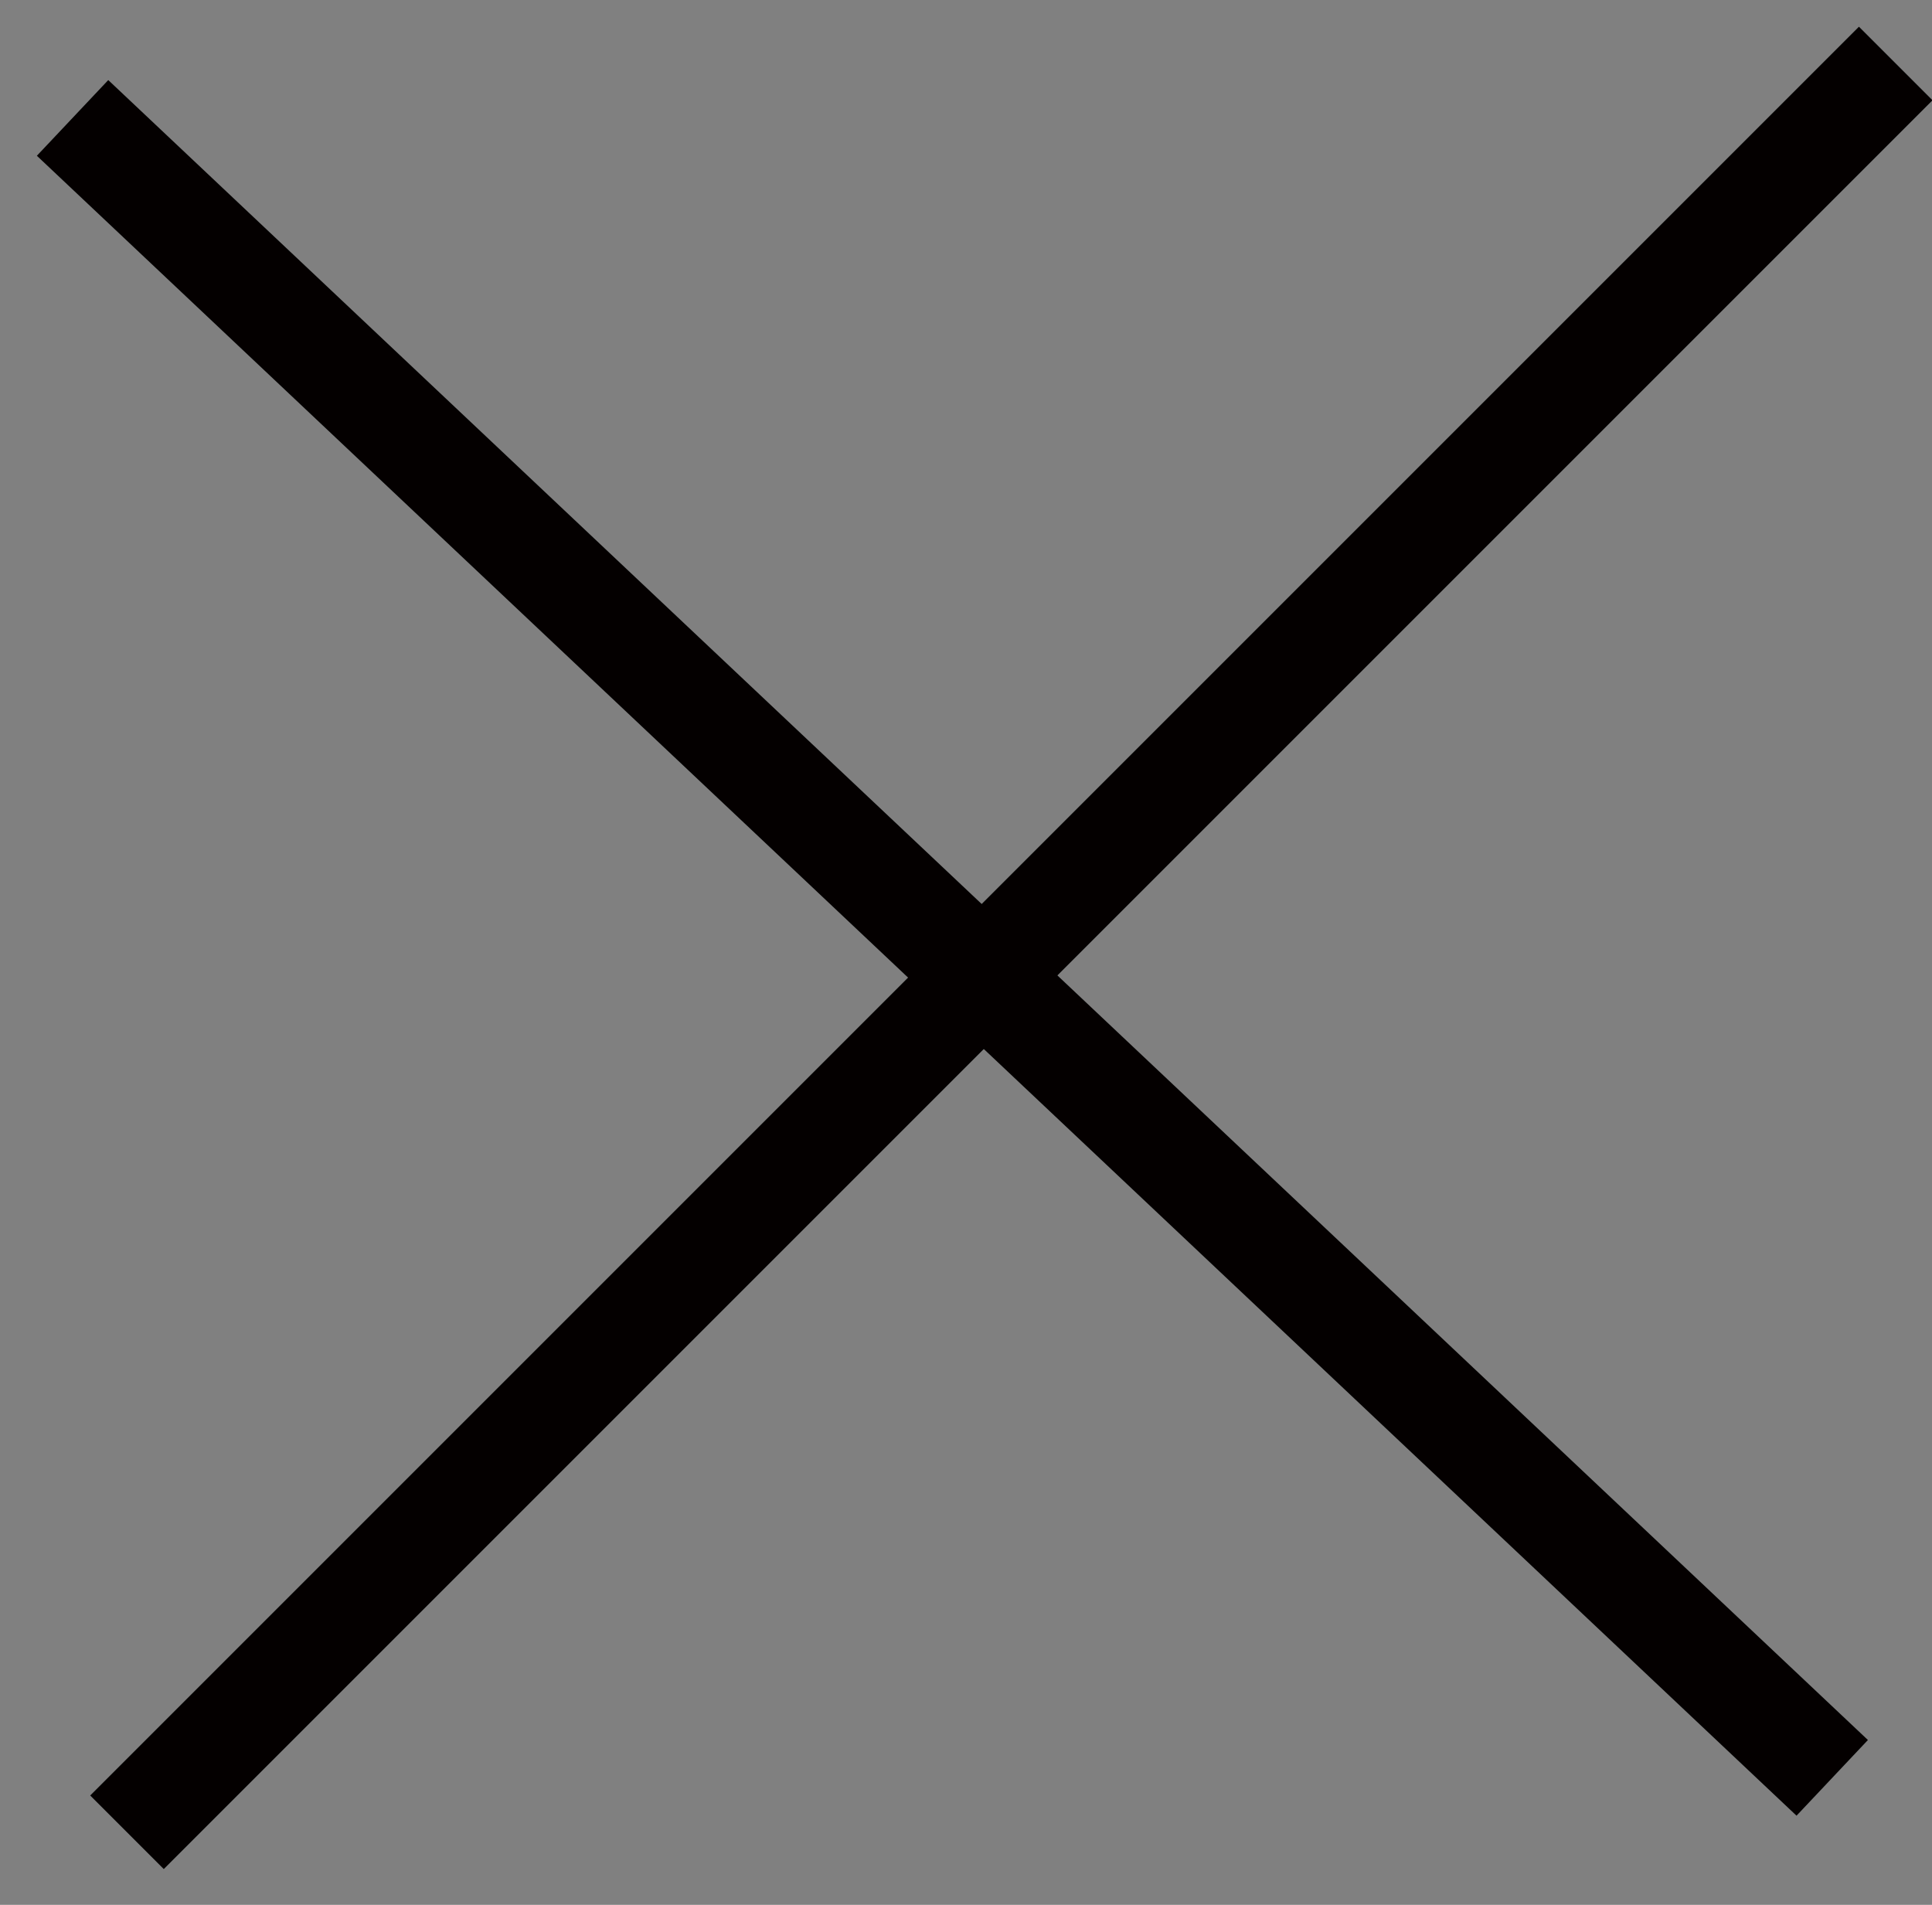
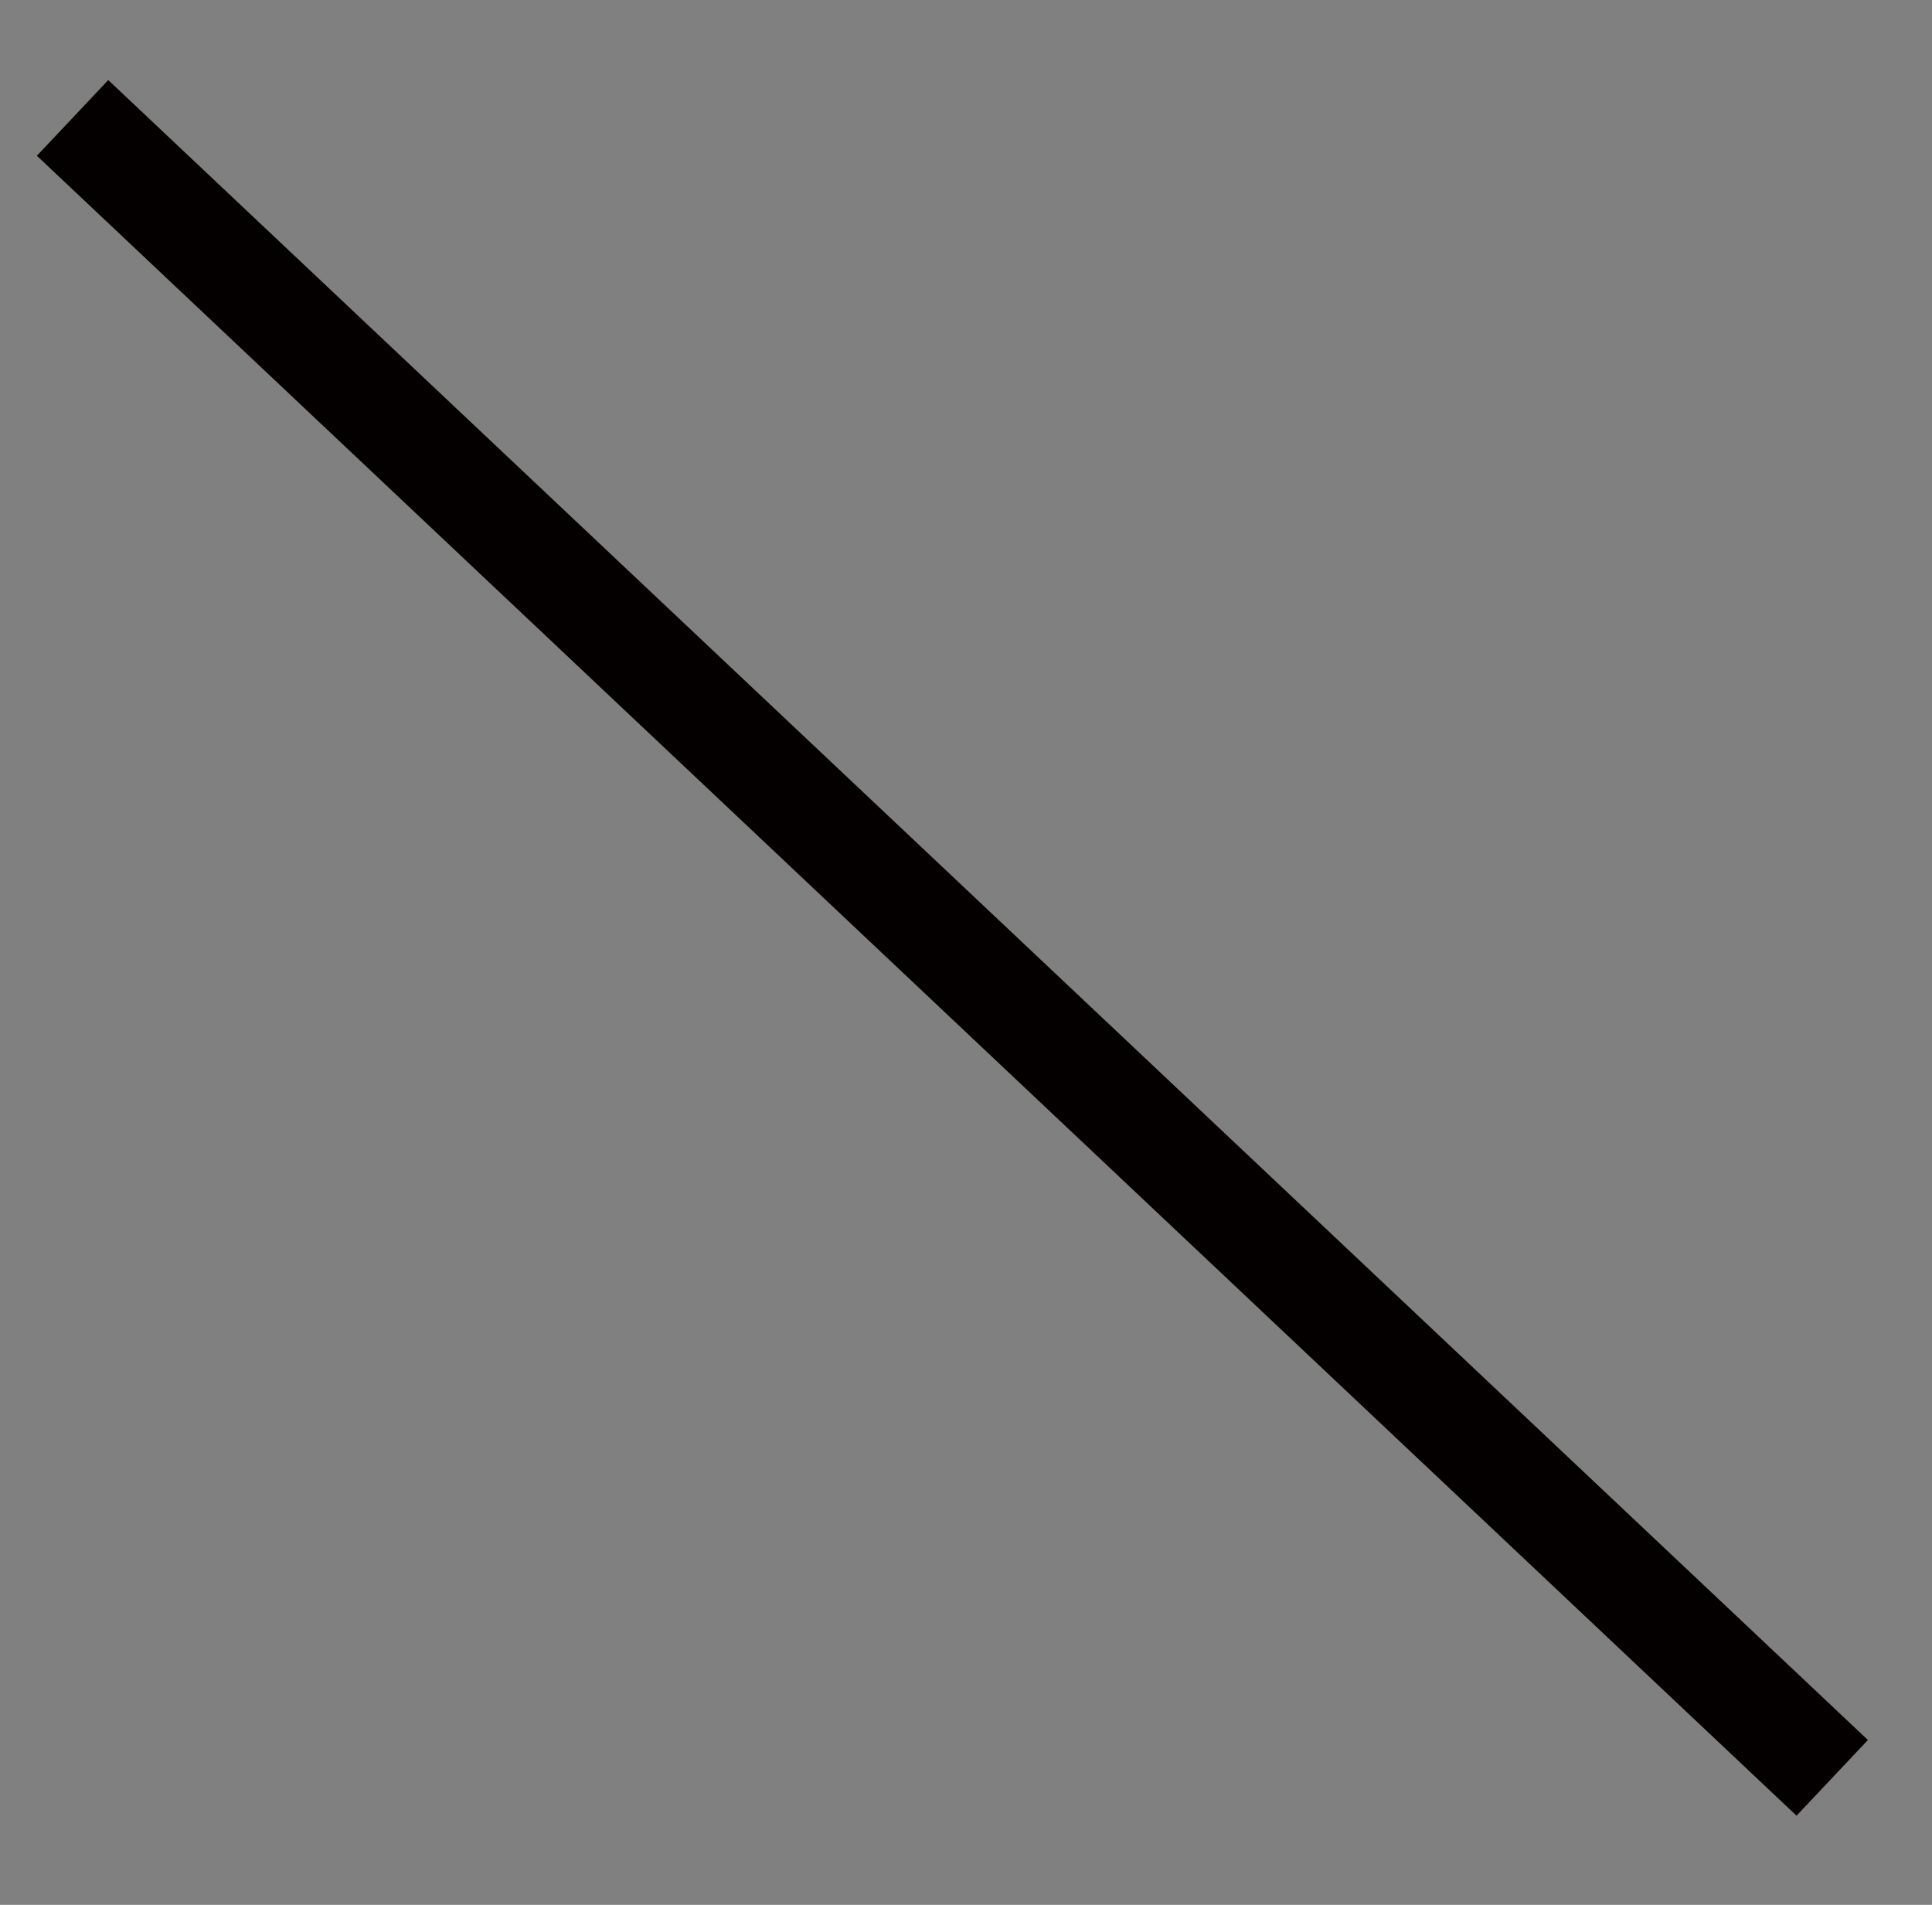
<svg xmlns="http://www.w3.org/2000/svg" version="1.1" id="レイヤー_1" x="0px" y="0px" viewBox="0 0 21.3 21" style="enable-background:new 0 0 21.3 21;" xml:space="preserve">
  <rect x="0" y="0" width="21.3" height="21" fill="#808080" stroke="none" />
  <style type="text/css">
	.st0{fill:none;stroke:#FFFFFF;stroke-width:2;stroke-linecap:round;stroke-linejoin:round;}
	.st1{fill:none;stroke:#040000;stroke-width:1.147;}
</style>
  <g>
-     <line class="st0" x1="-277.7" y1="3.8" x2="-252.9" y2="3.8" />
    <line class="st0" x1="-277.7" y1="12" x2="-252.9" y2="12" />
    <line class="st0" x1="-277.7" y1="20.3" x2="-252.9" y2="20.3" />
  </g>
-   <line class="st1" x1="20.9" y1="0.7" x2="1.4" y2="20.2" />
  <line class="st1" x1="0.8" y1="1.3" x2="20.2" y2="19.6" />
</svg>